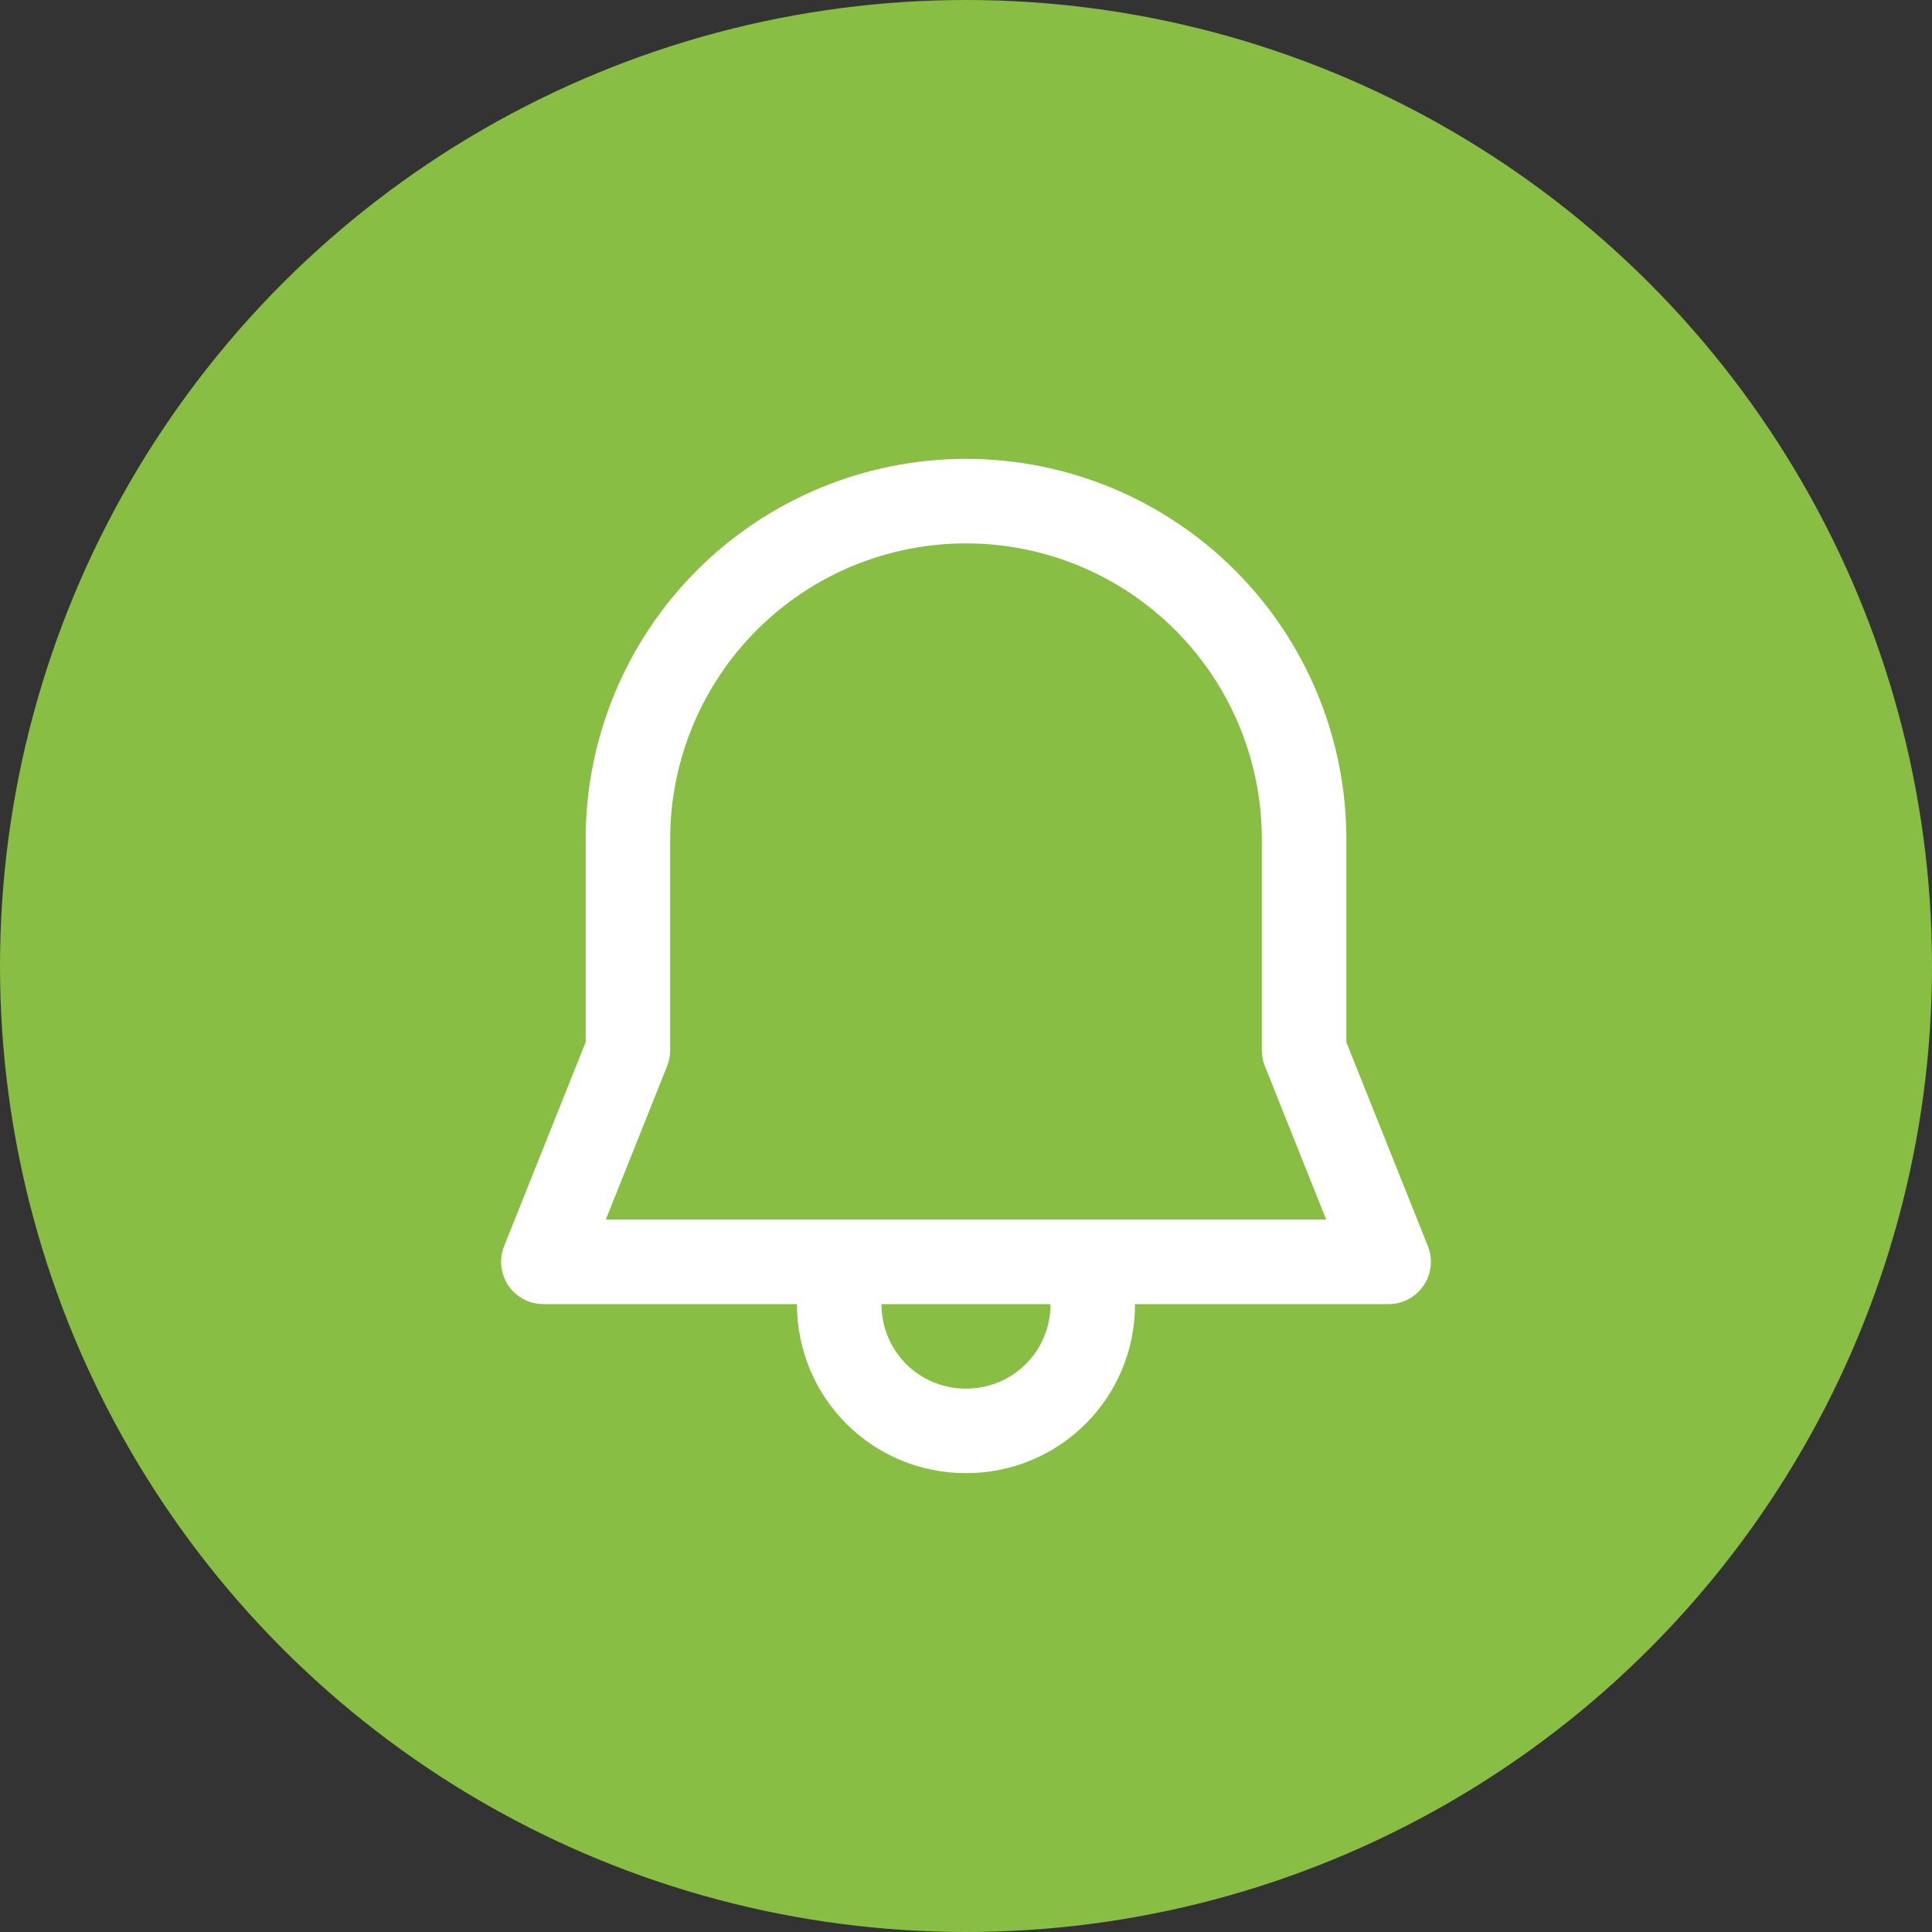
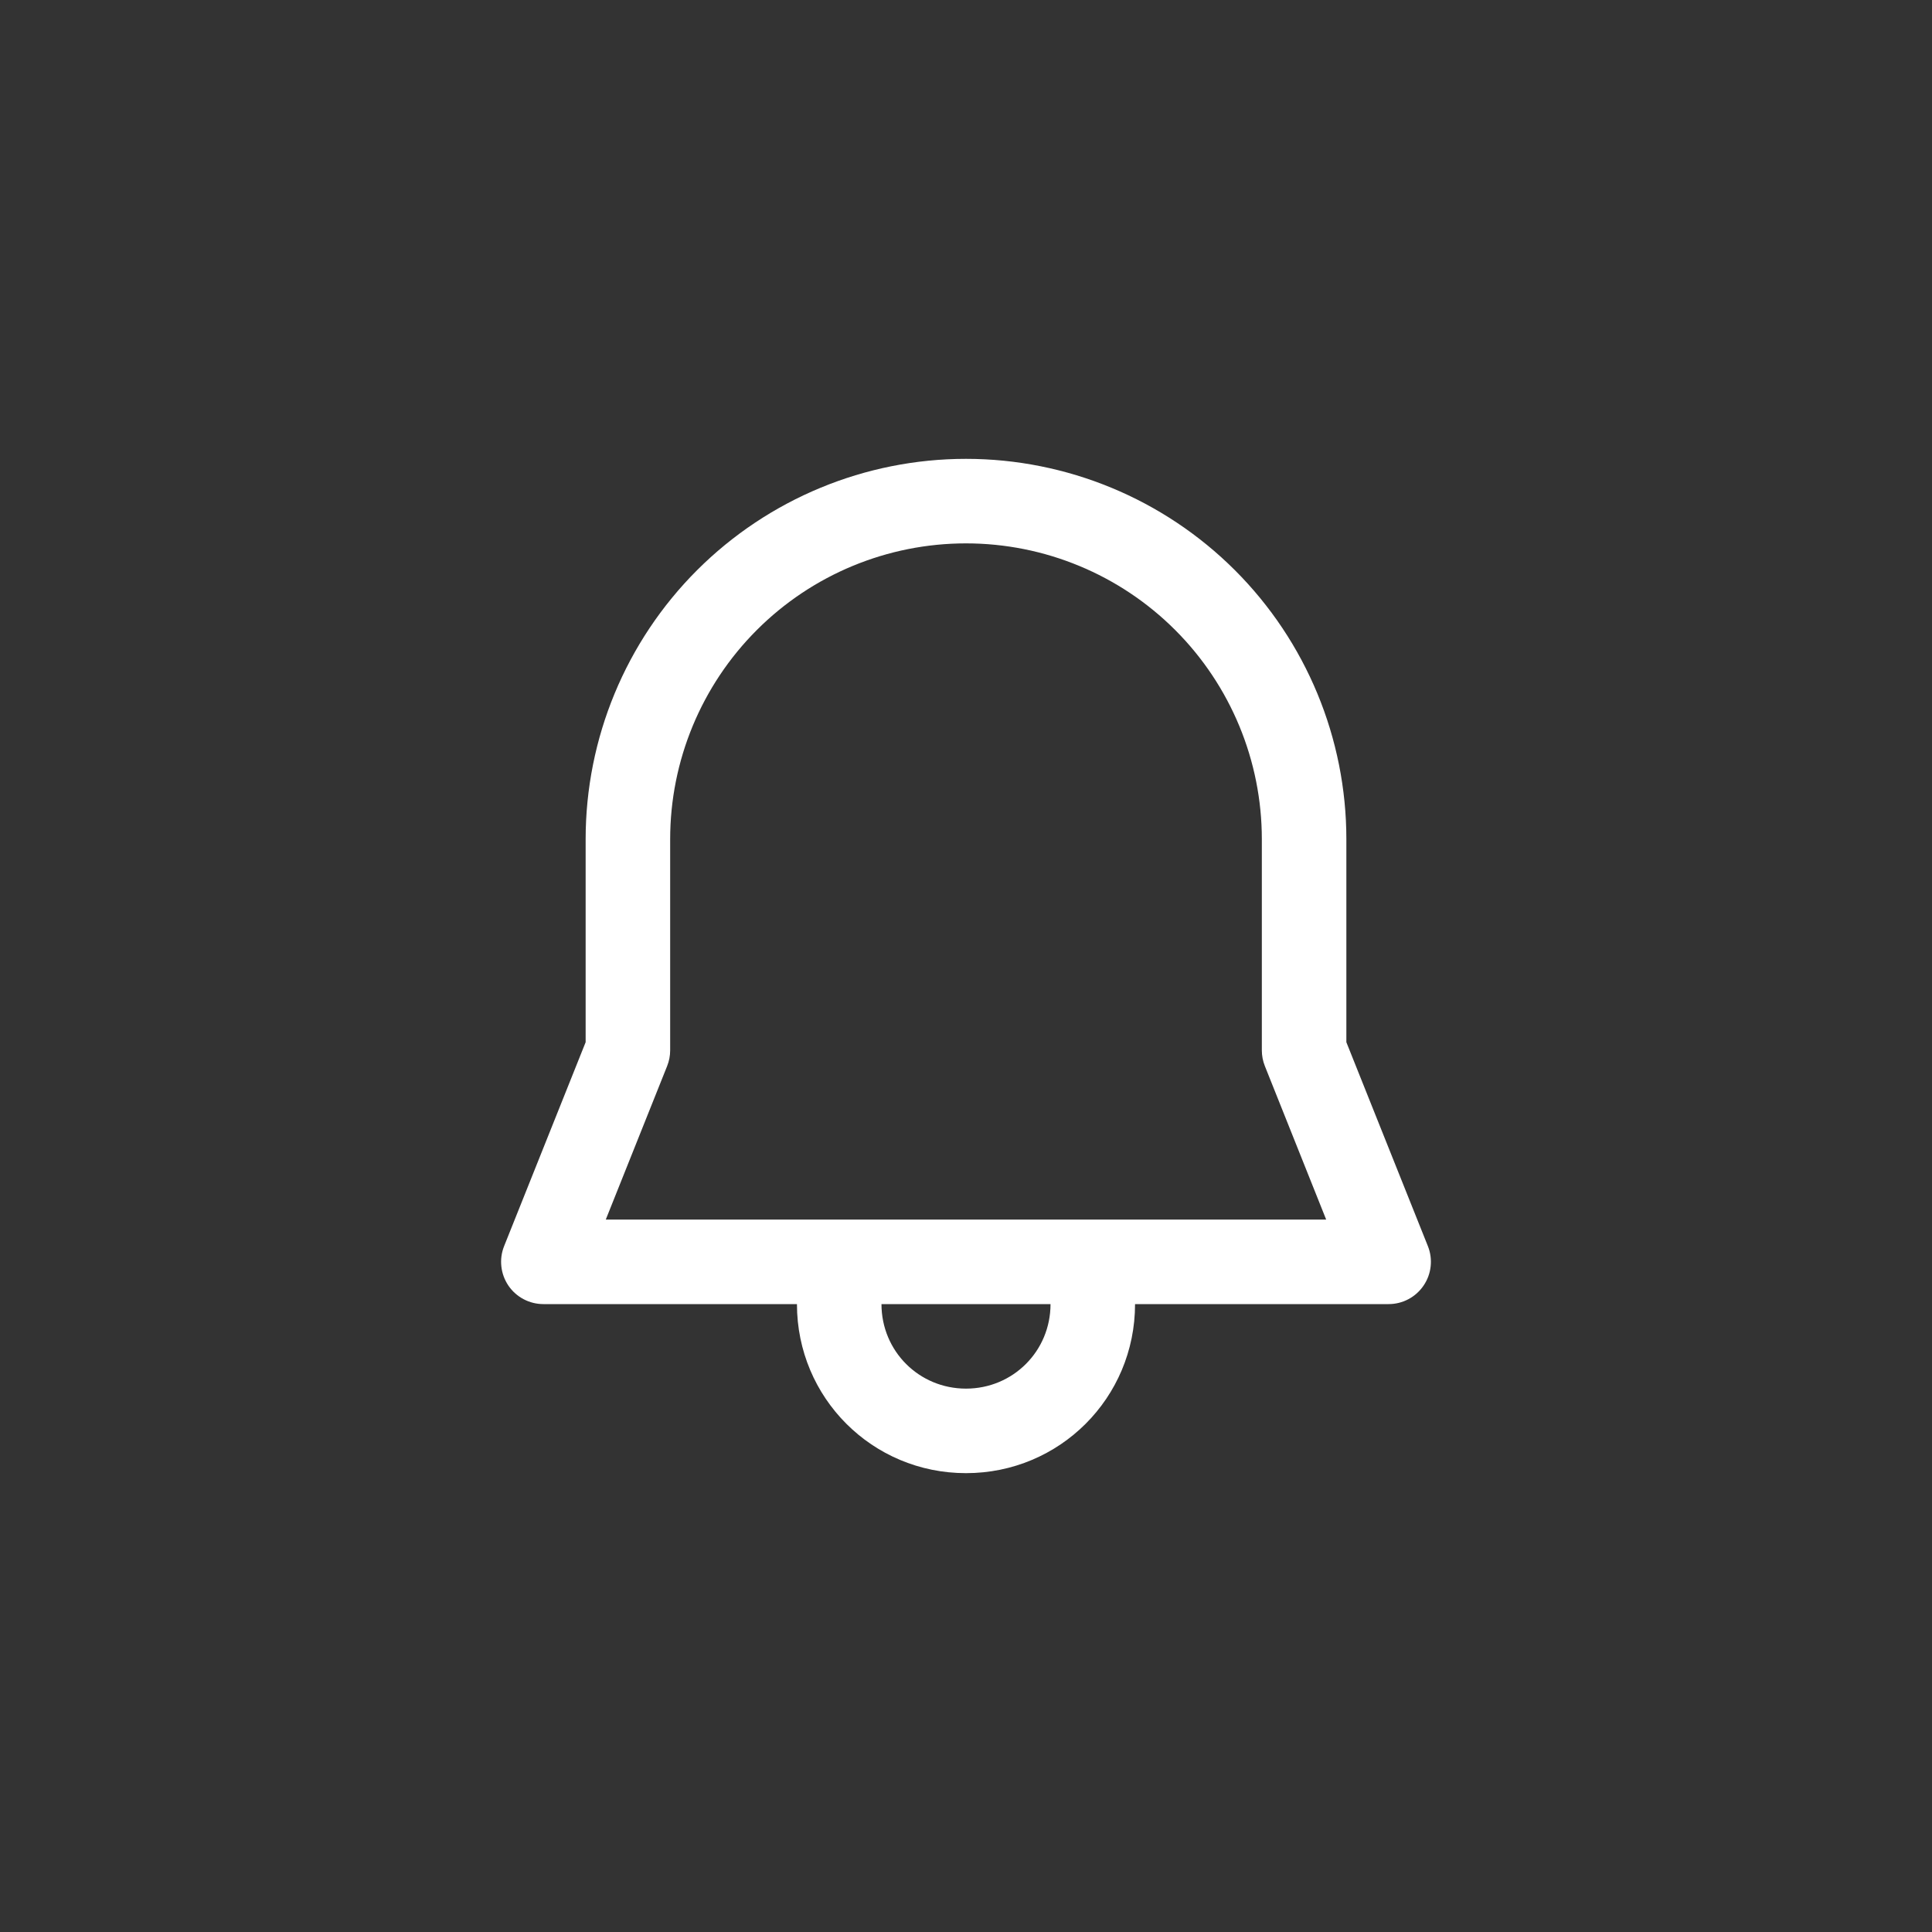
<svg xmlns="http://www.w3.org/2000/svg" width="40" height="40" viewBox="0 0 40 40" fill="none">
  <rect x="0" y="0" width="40" height="40" fill="#333333" stroke="none" />
-   <circle cx="20" cy="20" r="20" fill="#88BE43" />
  <path d="M20 9.5C17.911 9.5 15.908 10.33 14.431 11.806C12.954 13.283 12.125 15.286 12.125 17.375V21.578L10.437 25.8C10.384 25.933 10.364 26.077 10.38 26.219C10.395 26.361 10.445 26.497 10.525 26.616C10.605 26.734 10.713 26.831 10.84 26.898C10.966 26.965 11.107 27 11.25 27H16.5C16.5 28.94 18.06 30.5 20 30.5C21.94 30.5 23.5 28.94 23.5 27H28.75C28.893 27 29.034 26.965 29.16 26.898C29.286 26.831 29.394 26.734 29.474 26.616C29.555 26.497 29.605 26.361 29.62 26.219C29.636 26.077 29.616 25.933 29.563 25.8L27.875 21.578V17.375C27.875 15.286 27.045 13.283 25.568 11.806C24.091 10.33 22.088 9.5 20 9.5ZM21.75 27C21.75 27.973 20.973 28.75 20 28.75C19.027 28.75 18.25 27.973 18.25 27H21.75ZM13.875 17.375C13.875 15.751 14.52 14.193 15.669 13.044C16.817 11.895 18.375 11.25 20 11.25C21.624 11.25 23.182 11.895 24.331 13.044C25.48 14.193 26.125 15.751 26.125 17.375V21.746C26.125 21.857 26.146 21.967 26.187 22.07L27.457 25.25H12.542L13.813 22.07C13.854 21.967 13.875 21.857 13.875 21.747V17.375Z" fill="white" />
</svg>